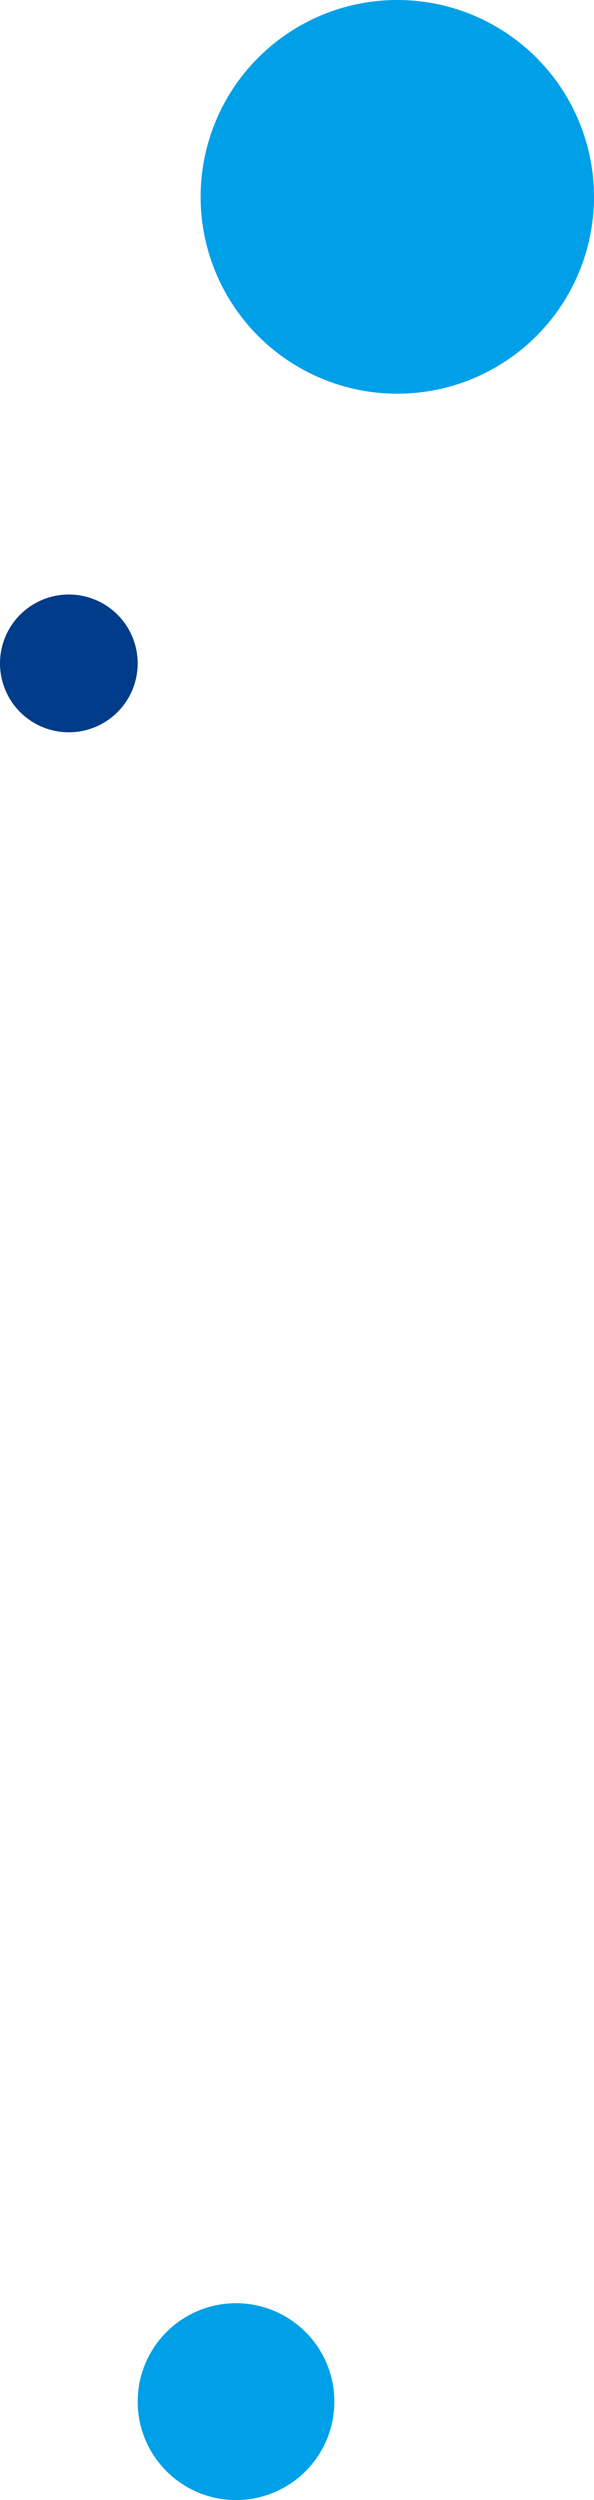
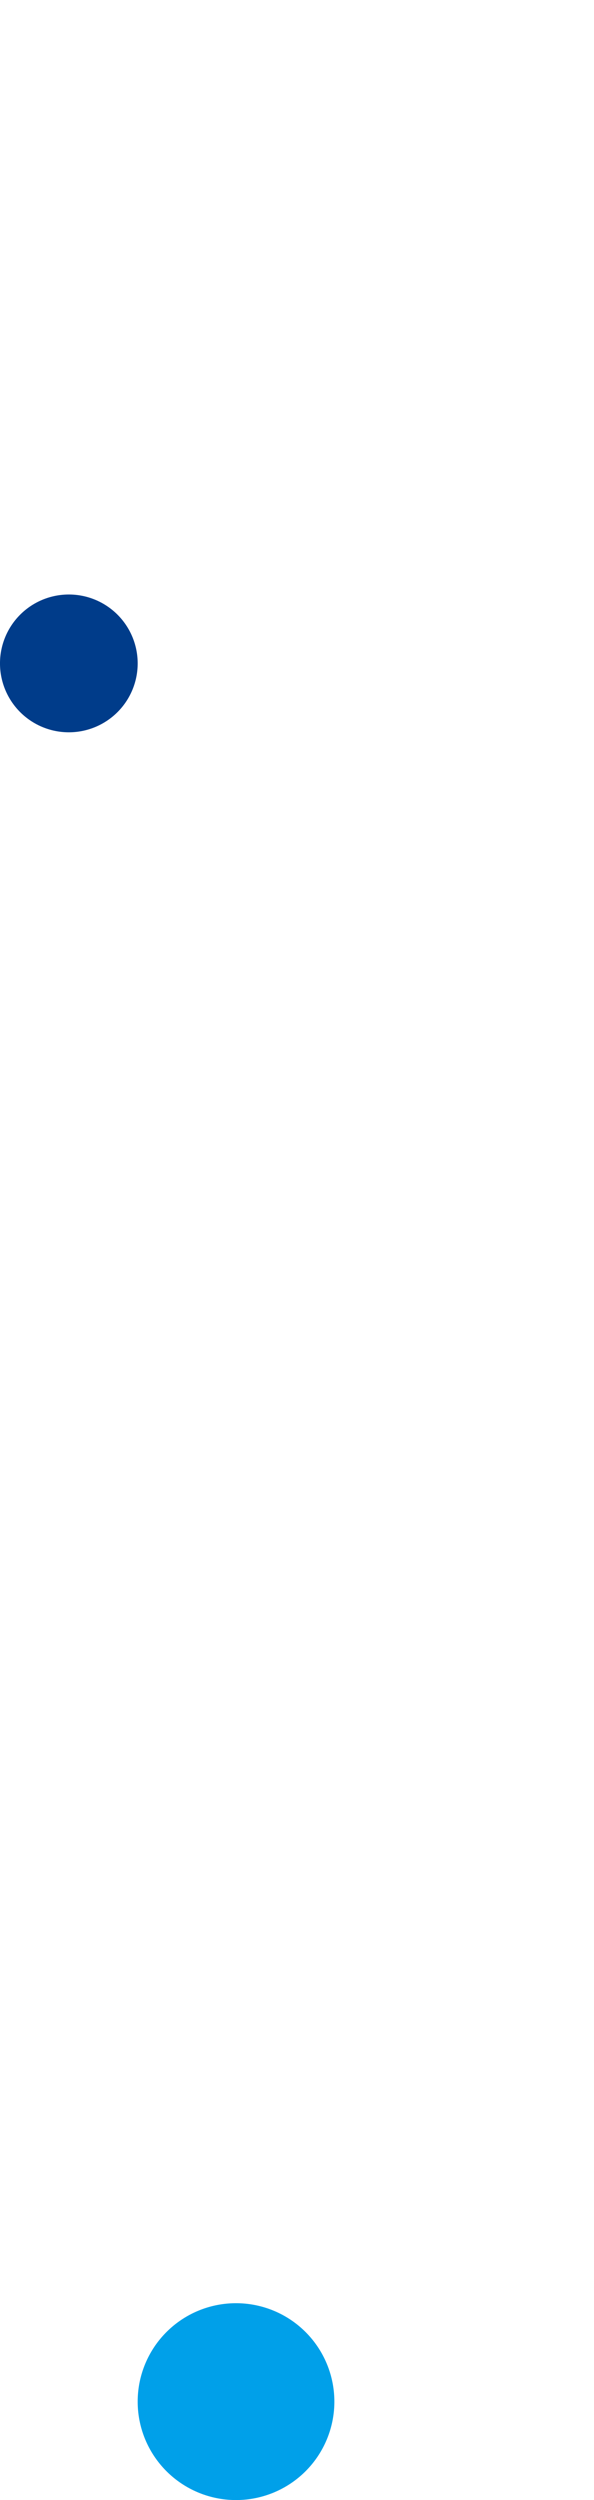
<svg xmlns="http://www.w3.org/2000/svg" width="151" height="635" viewBox="0 0 151 635">
  <g id="グループ_359" data-name="グループ 359" transform="translate(-245 -1230)">
    <g id="グループ_260" data-name="グループ 260" transform="translate(249.031 1739.518)">
      <path id="パス_21" data-name="パス 21" d="M1005.787,618.346a25,25,0,1,0-25-25,25,25,0,0,0,25,25" transform="translate(-949.819 -492.864)" fill="#00a0e9" />
    </g>
    <g id="グループ_254" data-name="グループ 254" transform="translate(265.031 1154.518)">
-       <path id="パス_21-2" data-name="パス 21" d="M1030.787,668.346a50,50,0,1,0-50-50,50,50,0,0,0,50,50" transform="translate(-949.819 -492.864)" fill="#00a0e9" />
-     </g>
+       </g>
    <g id="グループ_257" data-name="グループ 257" transform="translate(214.031 1305.518)">
      <path id="パス_21-3" data-name="パス 21" d="M998.287,603.346a17.5,17.5,0,1,0-17.5-17.5,17.5,17.5,0,0,0,17.5,17.5" transform="translate(-949.819 -492.864)" fill="#003c8a" />
    </g>
  </g>
</svg>